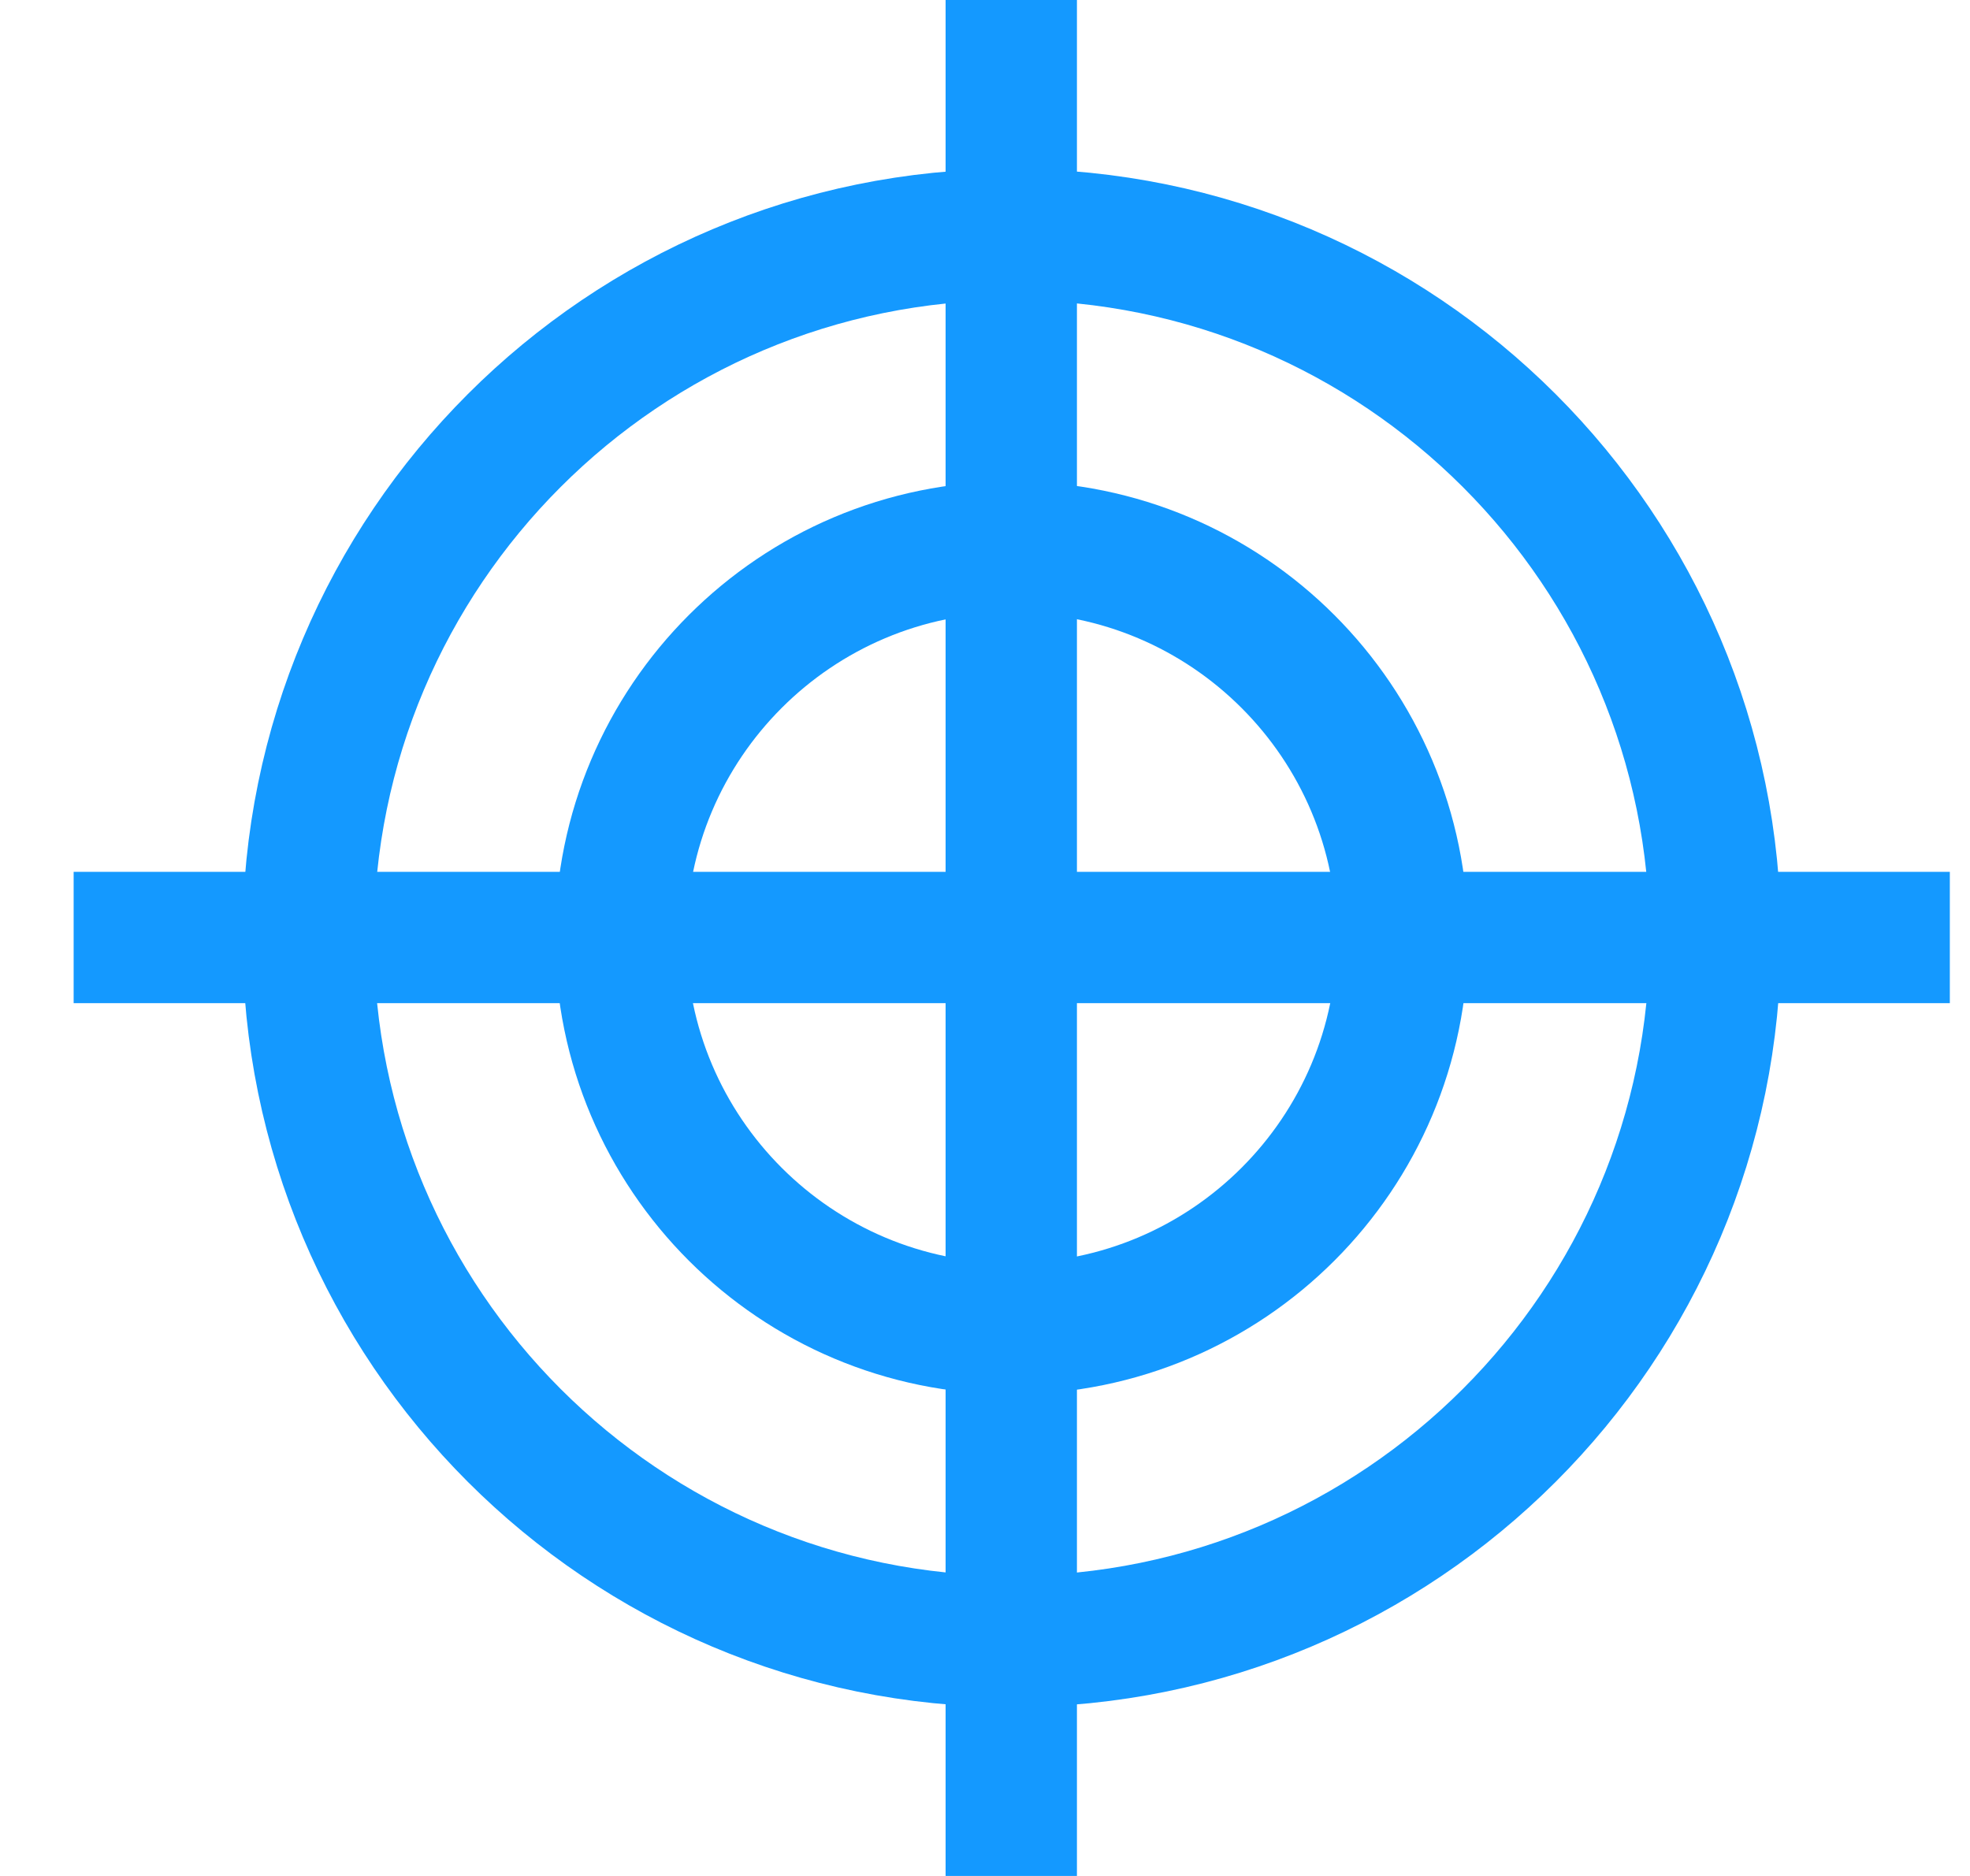
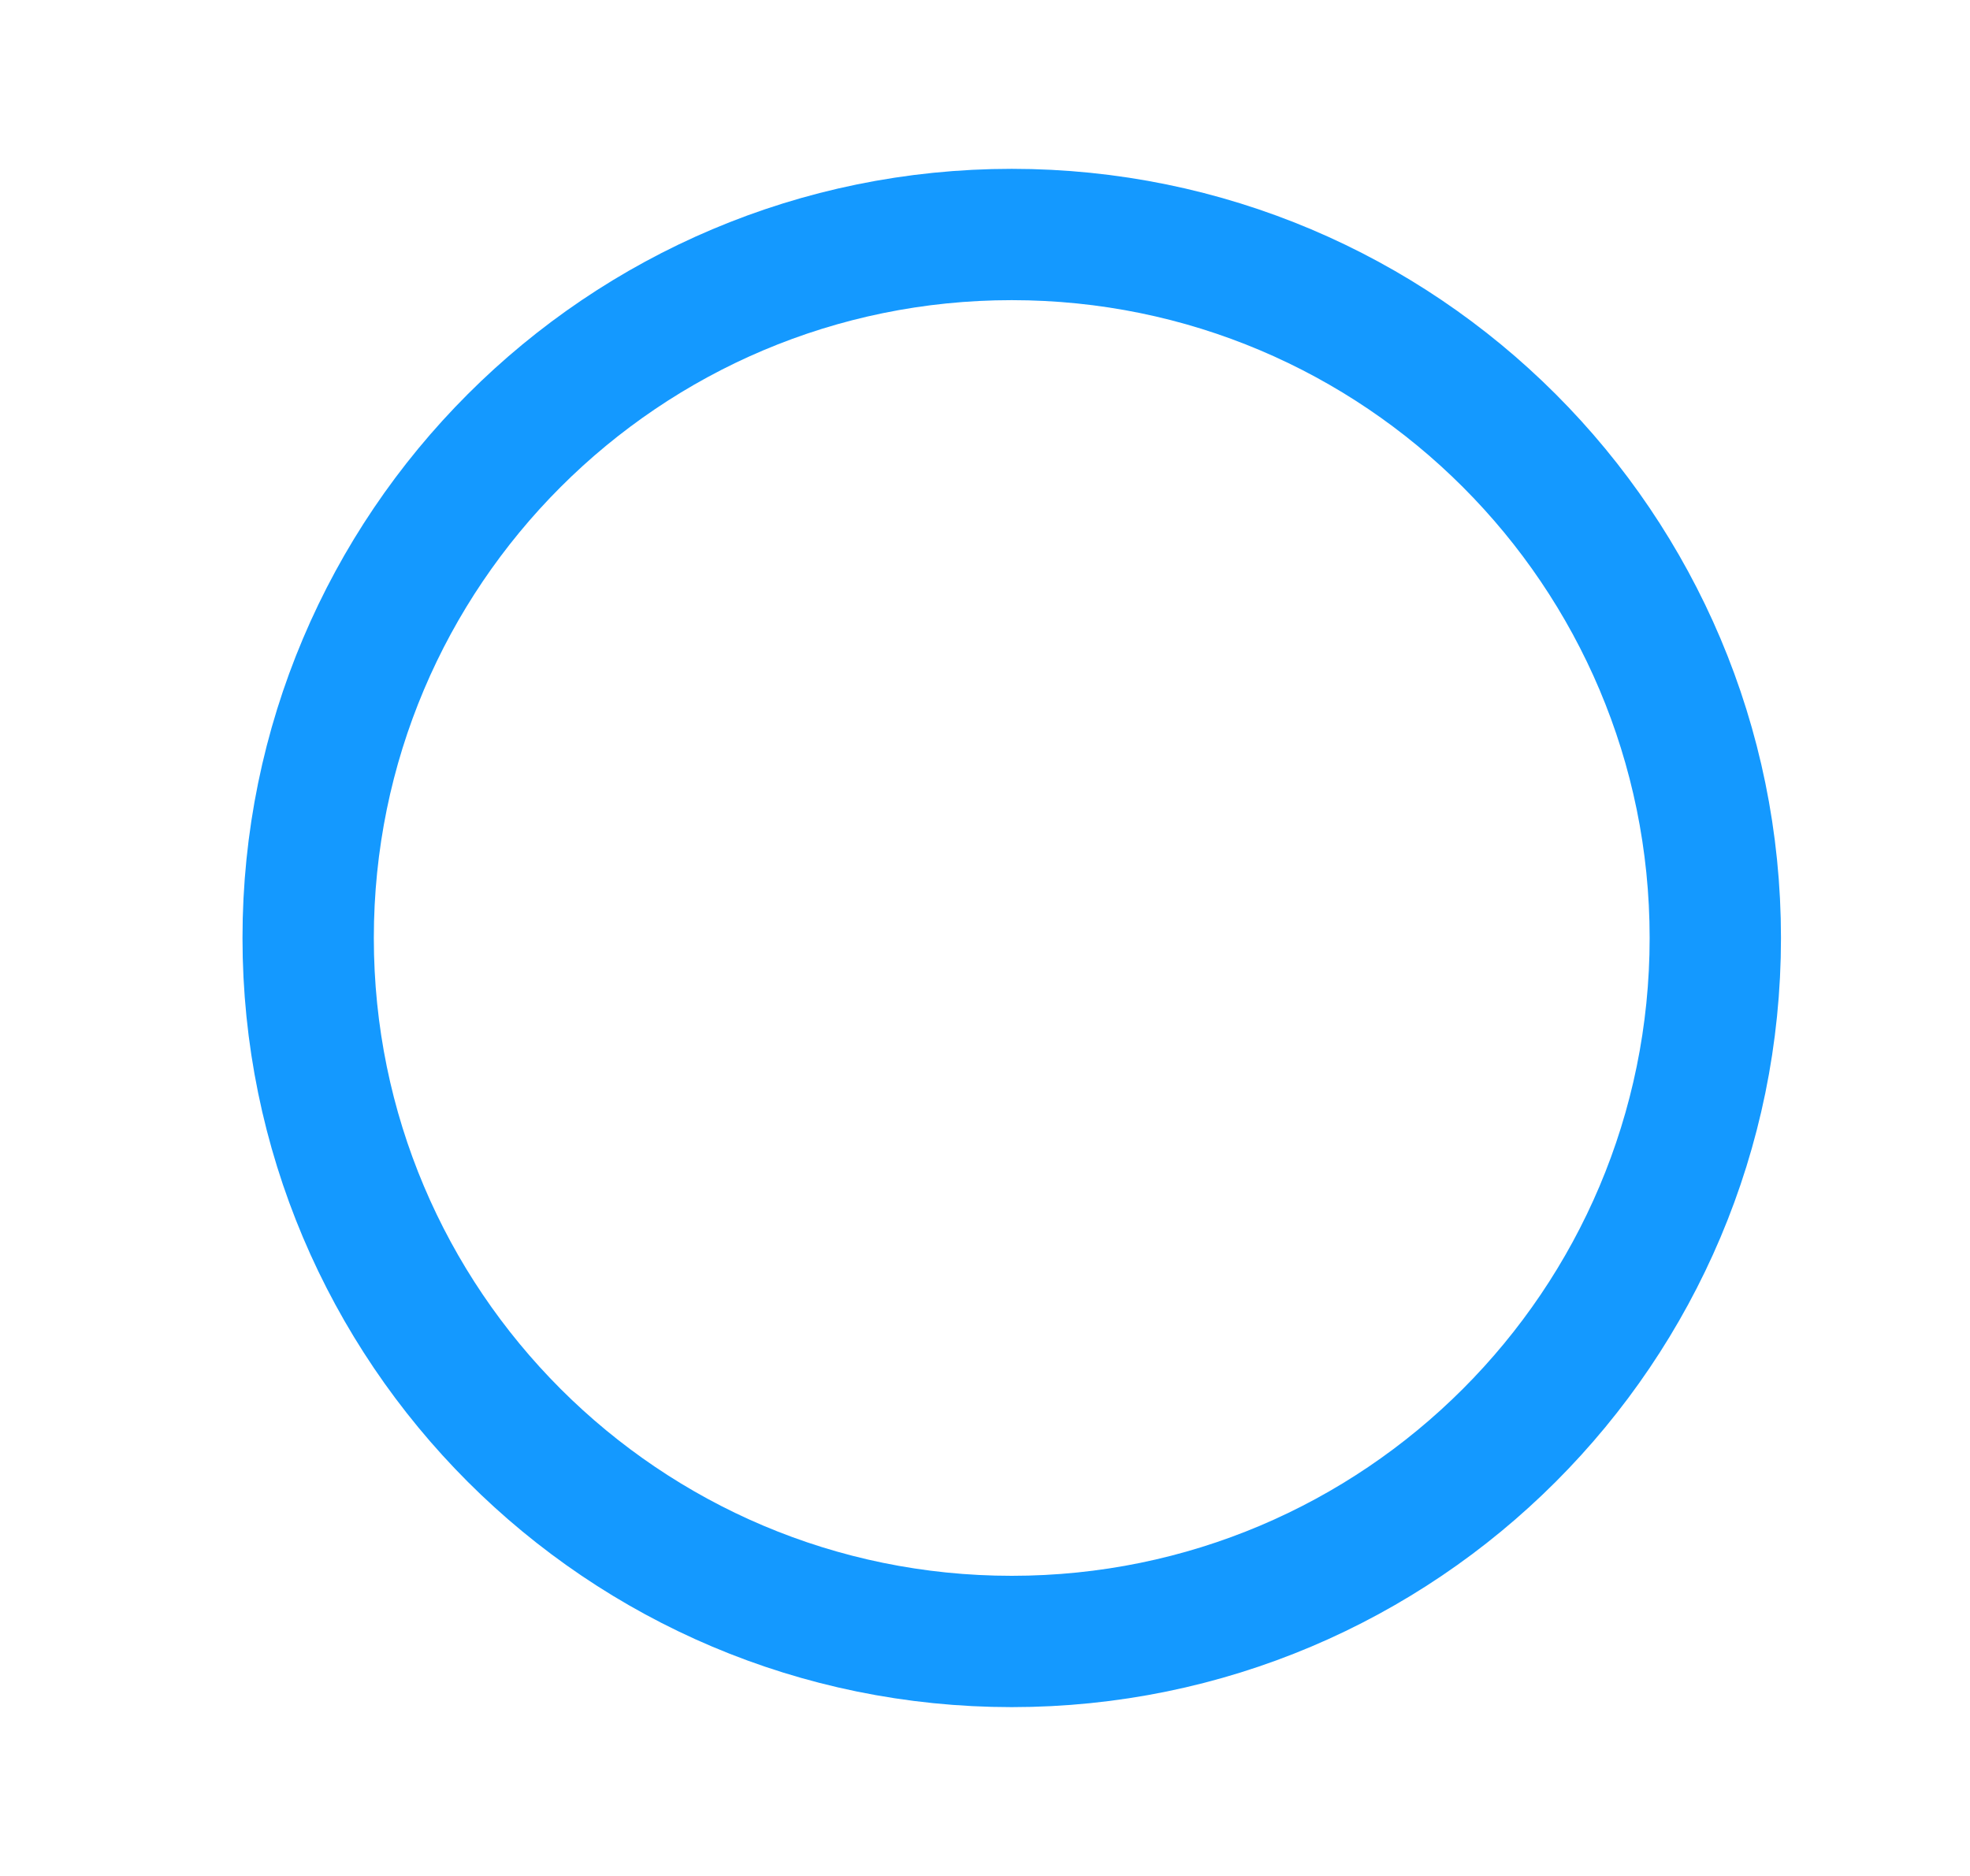
<svg xmlns="http://www.w3.org/2000/svg" width="21" height="20" viewBox="0 0 21 20" fill="none">
  <path d="M10.785 17.5C14.927 17.5 18.285 14.142 18.285 10C18.285 5.858 14.927 2.5 10.785 2.5C6.643 2.5 3.285 5.858 3.285 10C3.285 14.142 6.643 17.5 10.785 17.5Z" stroke="#1499FF" stroke-width="1.4" stroke-linejoin="bevel" />
-   <path d="M10.78 0V20M0.785 9.995H20.785" stroke="#1499FF" stroke-width="1.4" stroke-linejoin="bevel" />
-   <path d="M10.784 14.165C13.085 14.165 14.95 12.3 14.95 9.999C14.95 7.698 13.085 5.832 10.784 5.832C8.483 5.832 6.617 7.698 6.617 9.999C6.617 12.3 8.483 14.165 10.784 14.165Z" stroke="#1499FF" stroke-width="1.4" stroke-linejoin="bevel" />
</svg>